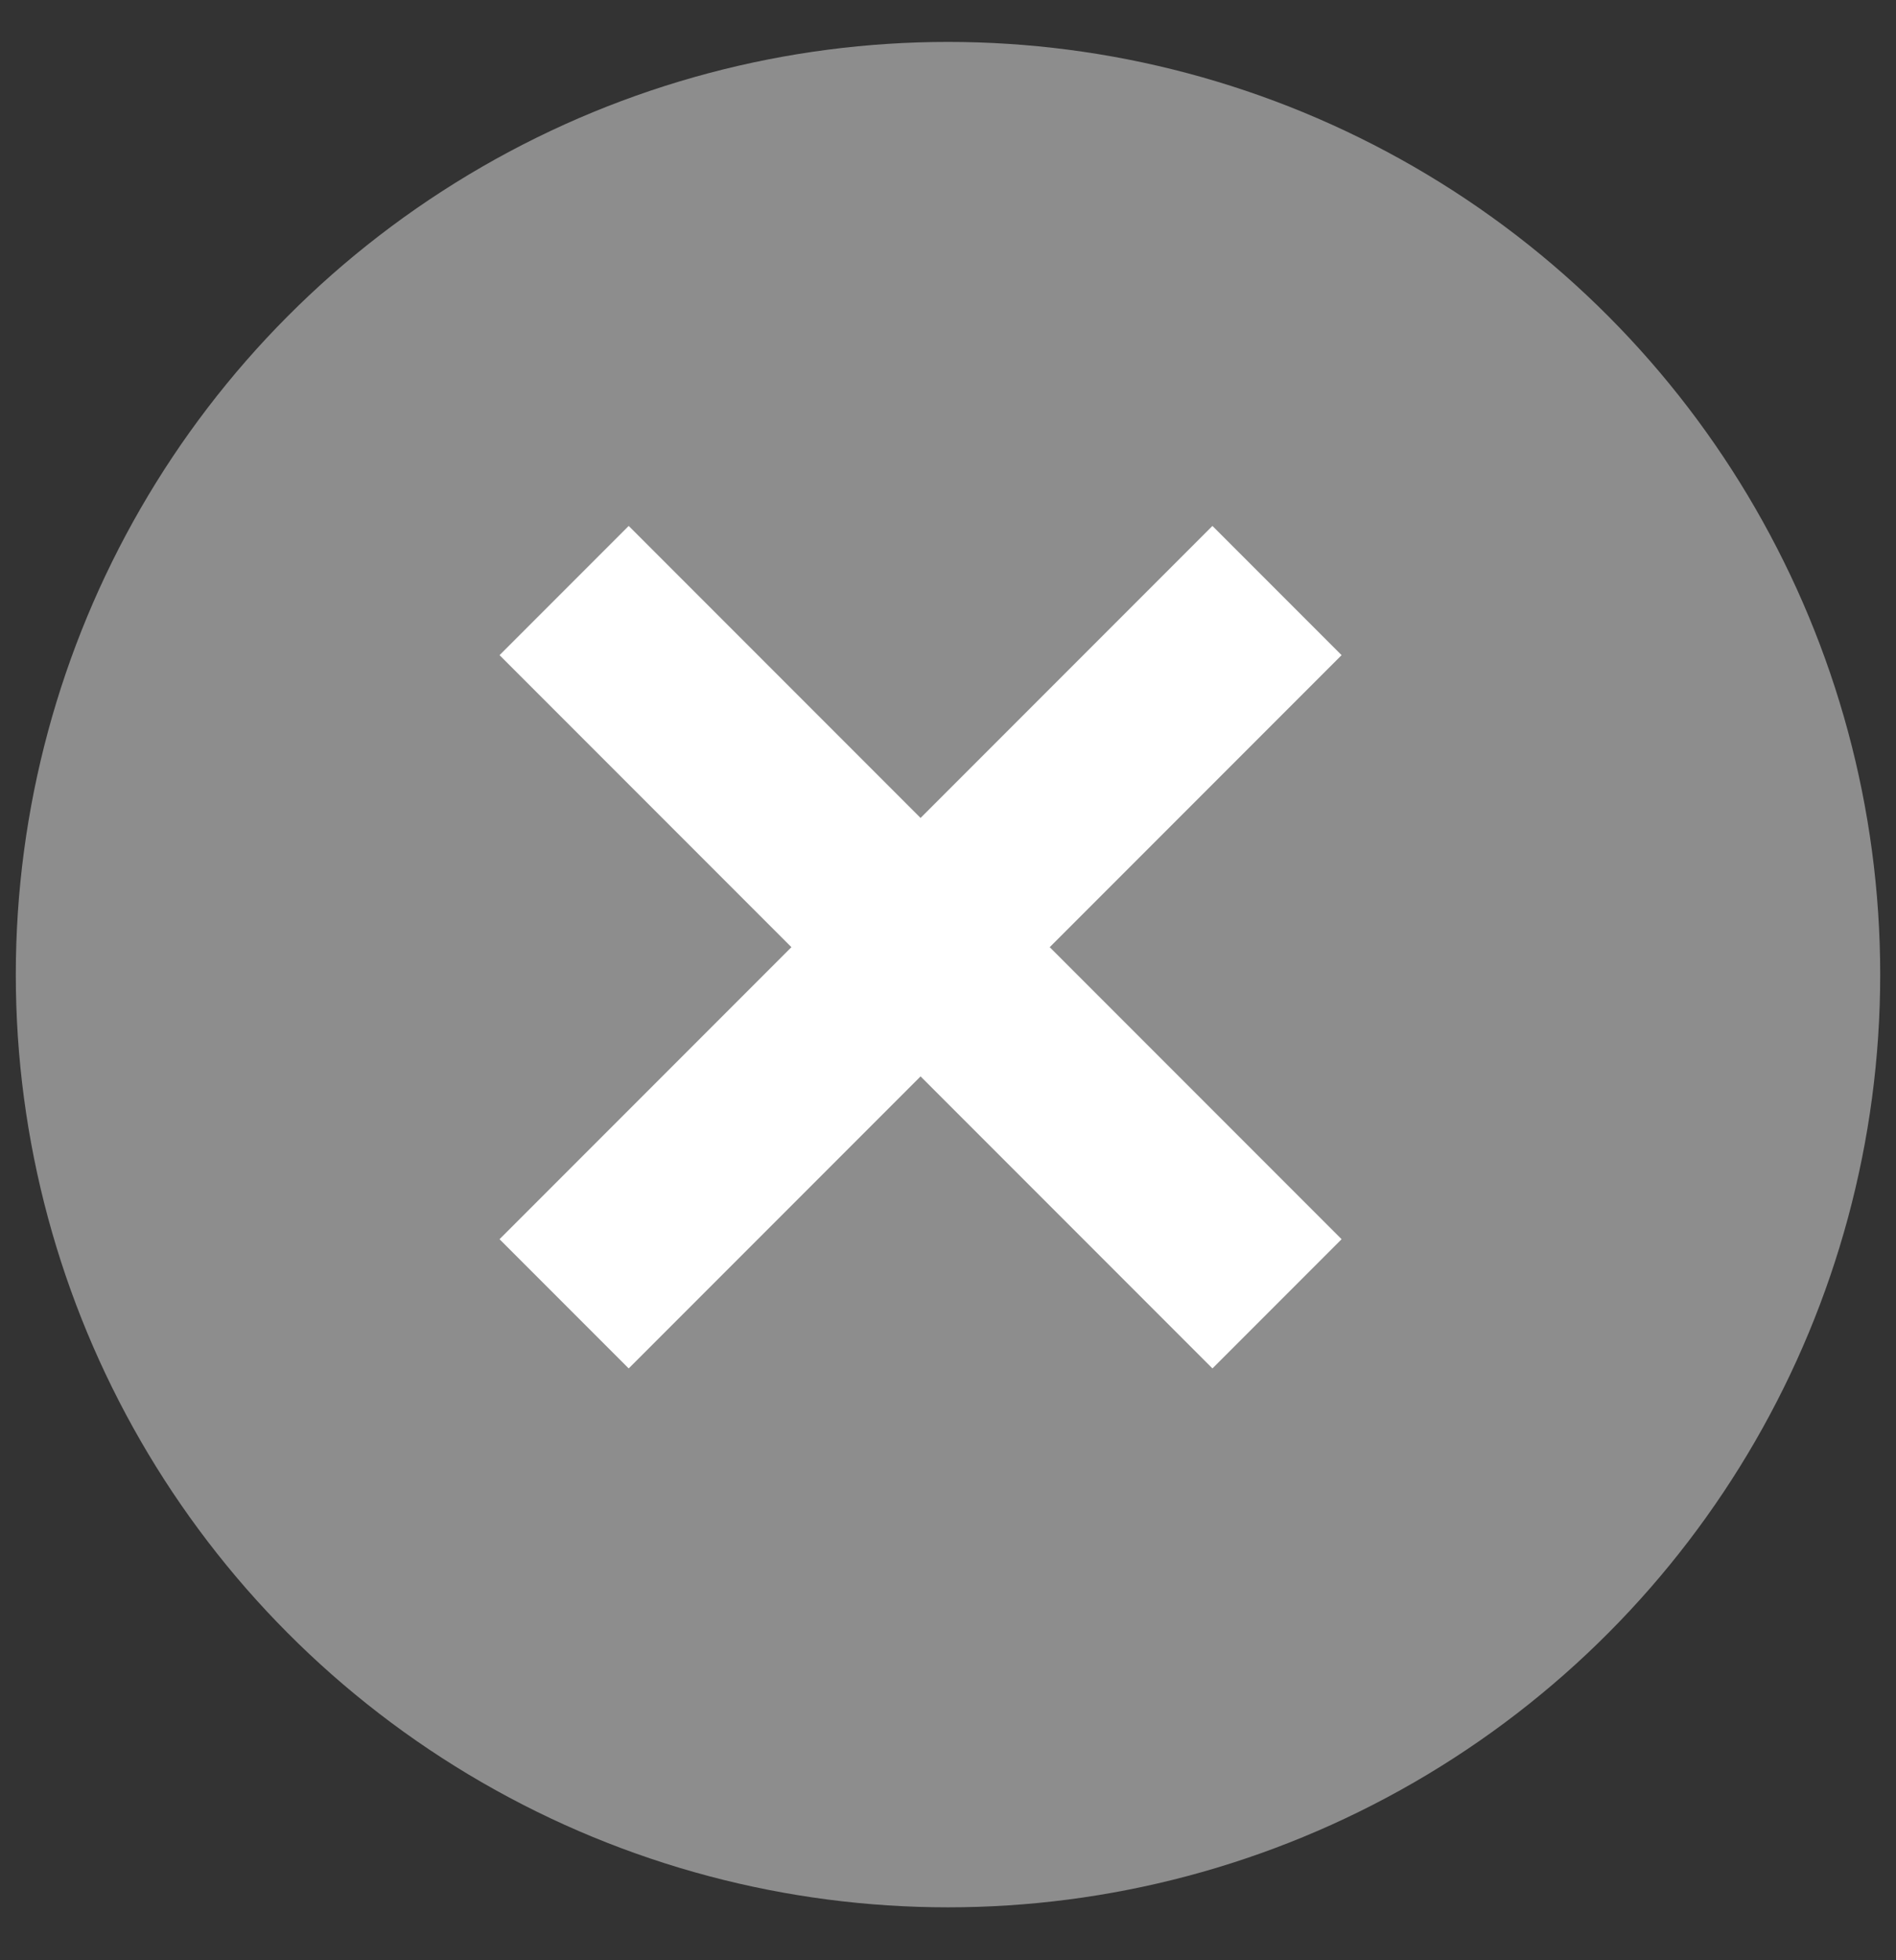
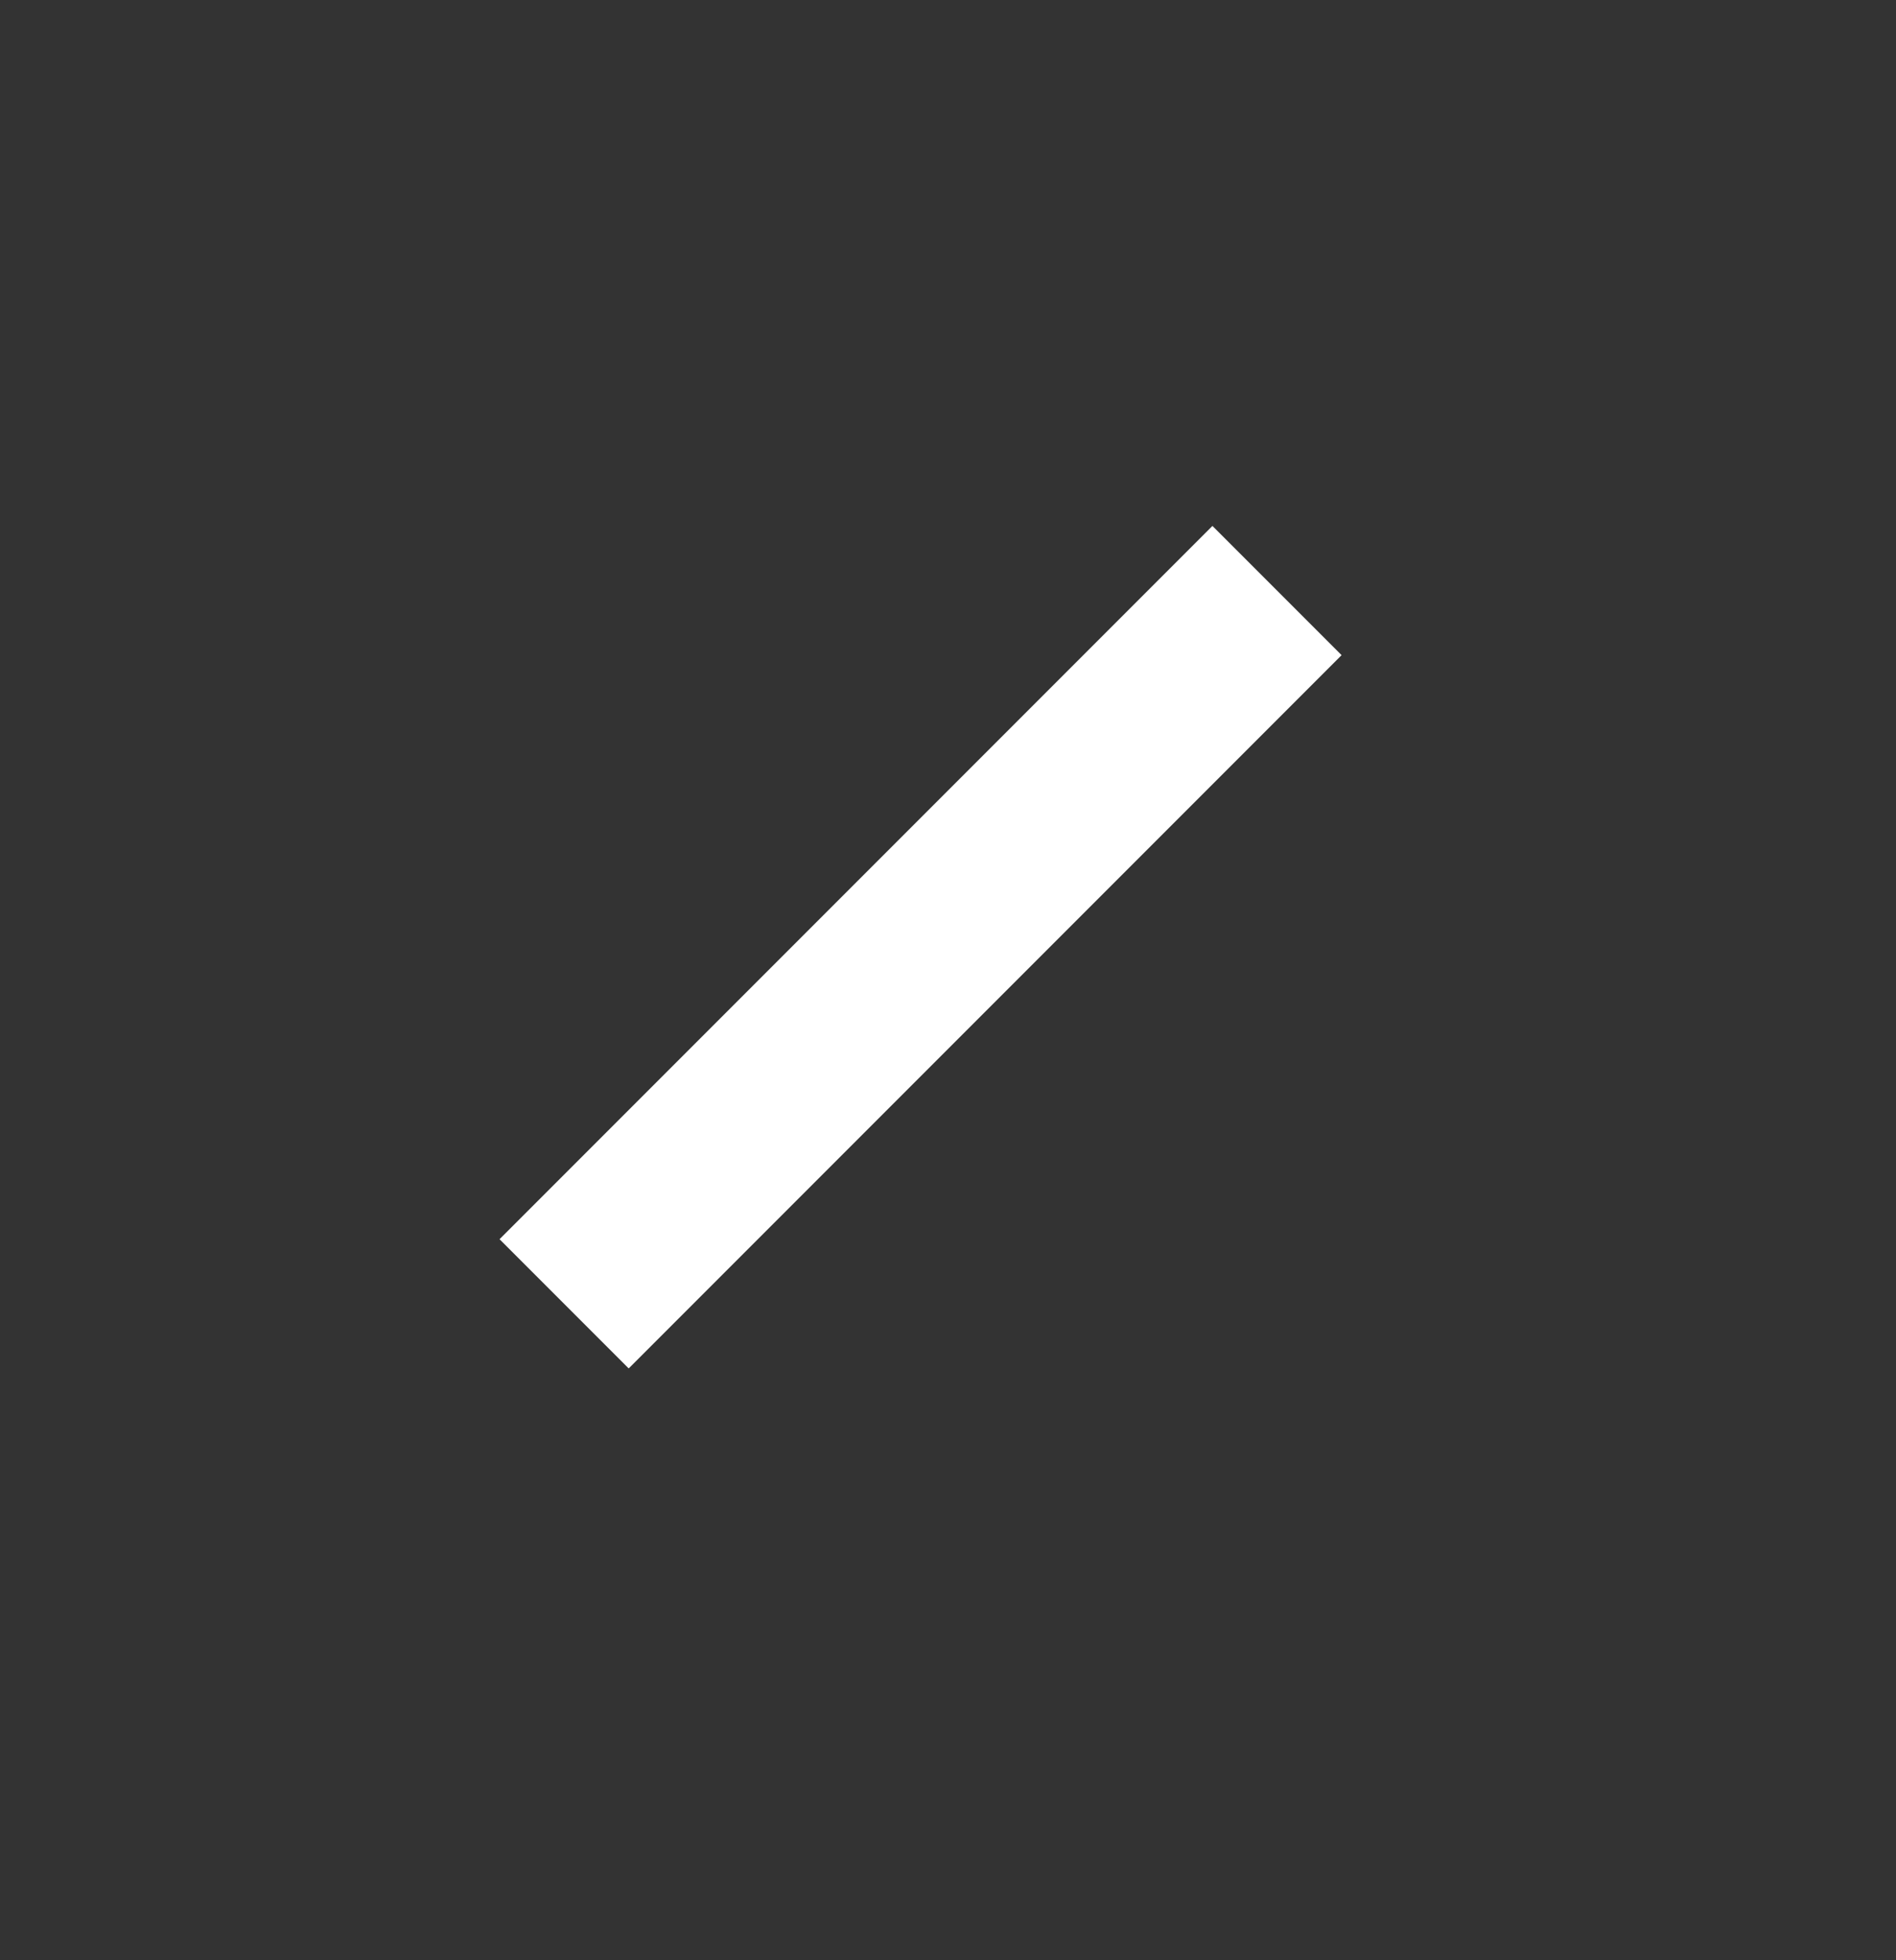
<svg xmlns="http://www.w3.org/2000/svg" width="30" height="31" viewBox="0 0 30 31" fill="none">
  <rect x="0" y="0" width="30" height="31" fill="#333333" stroke="none" />
-   <circle cx="15" cy="15.413" r="14.75" fill="#8D8D8D" />
-   <path d="M20.206 9.339L8.926 20.619M8.926 9.339L20.206 20.619" stroke="white" stroke-width="2.89" />
+   <path d="M20.206 9.339L8.926 20.619M8.926 9.339" stroke="white" stroke-width="2.89" />
</svg>